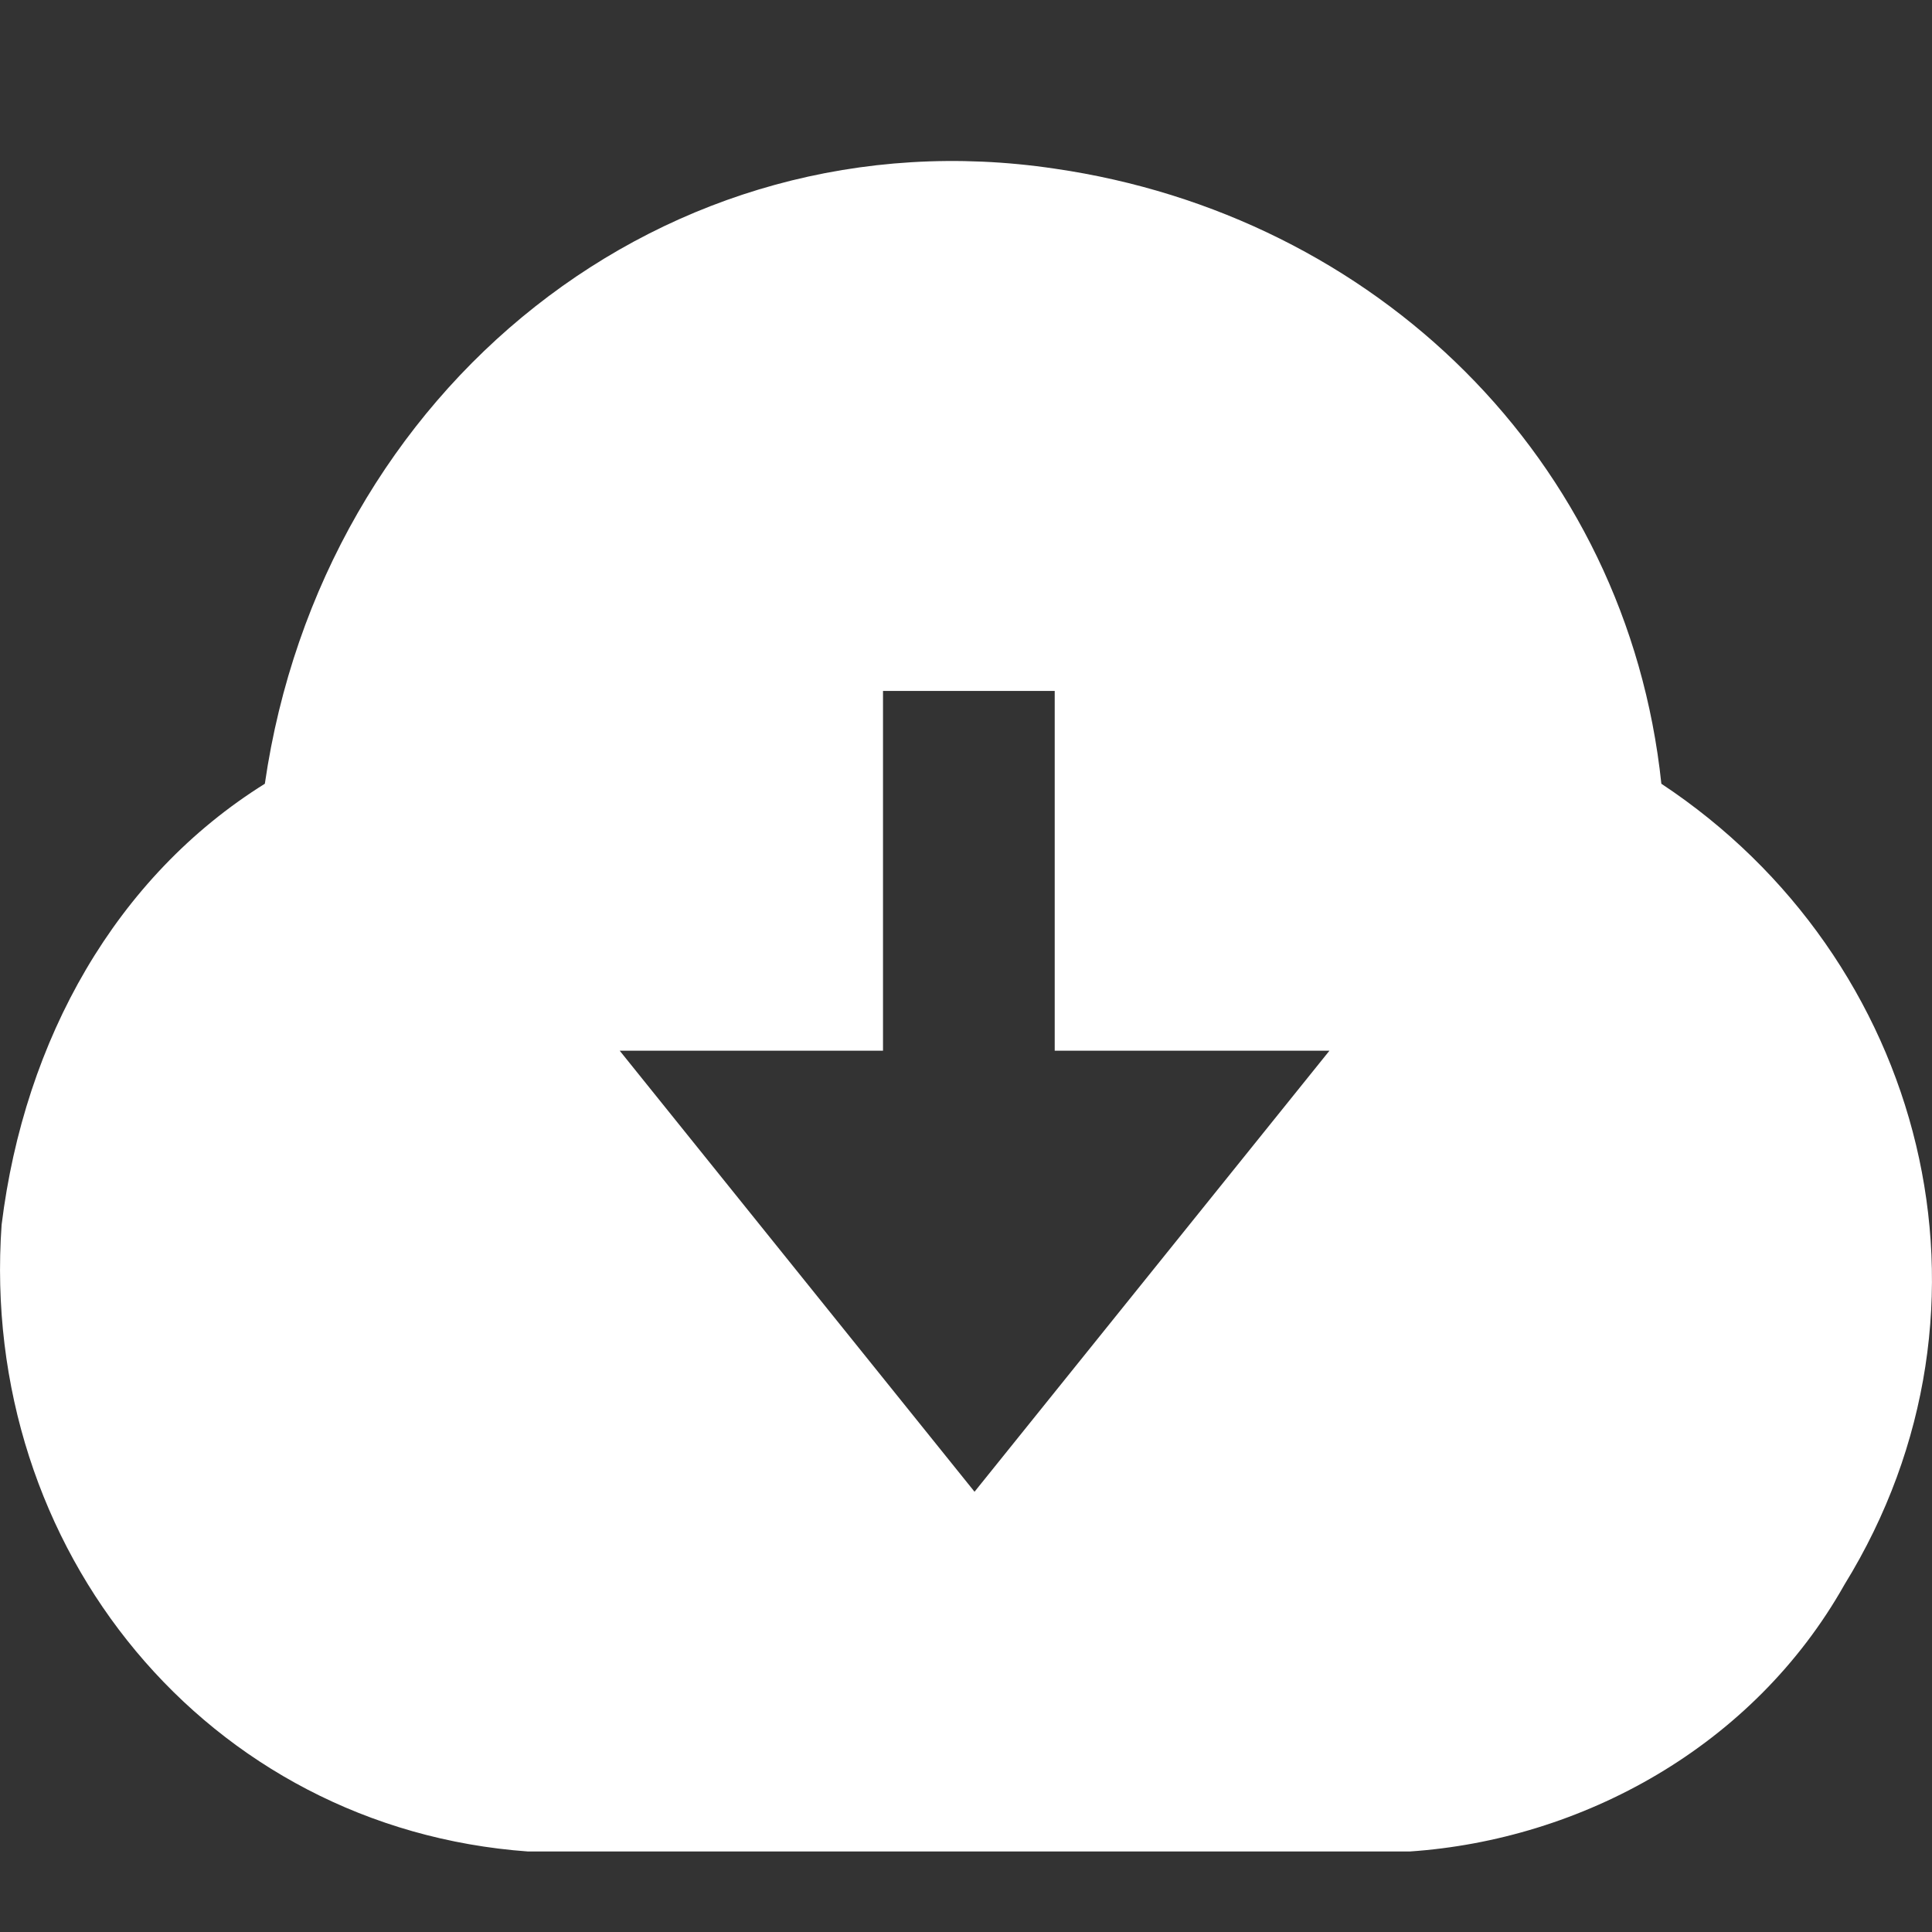
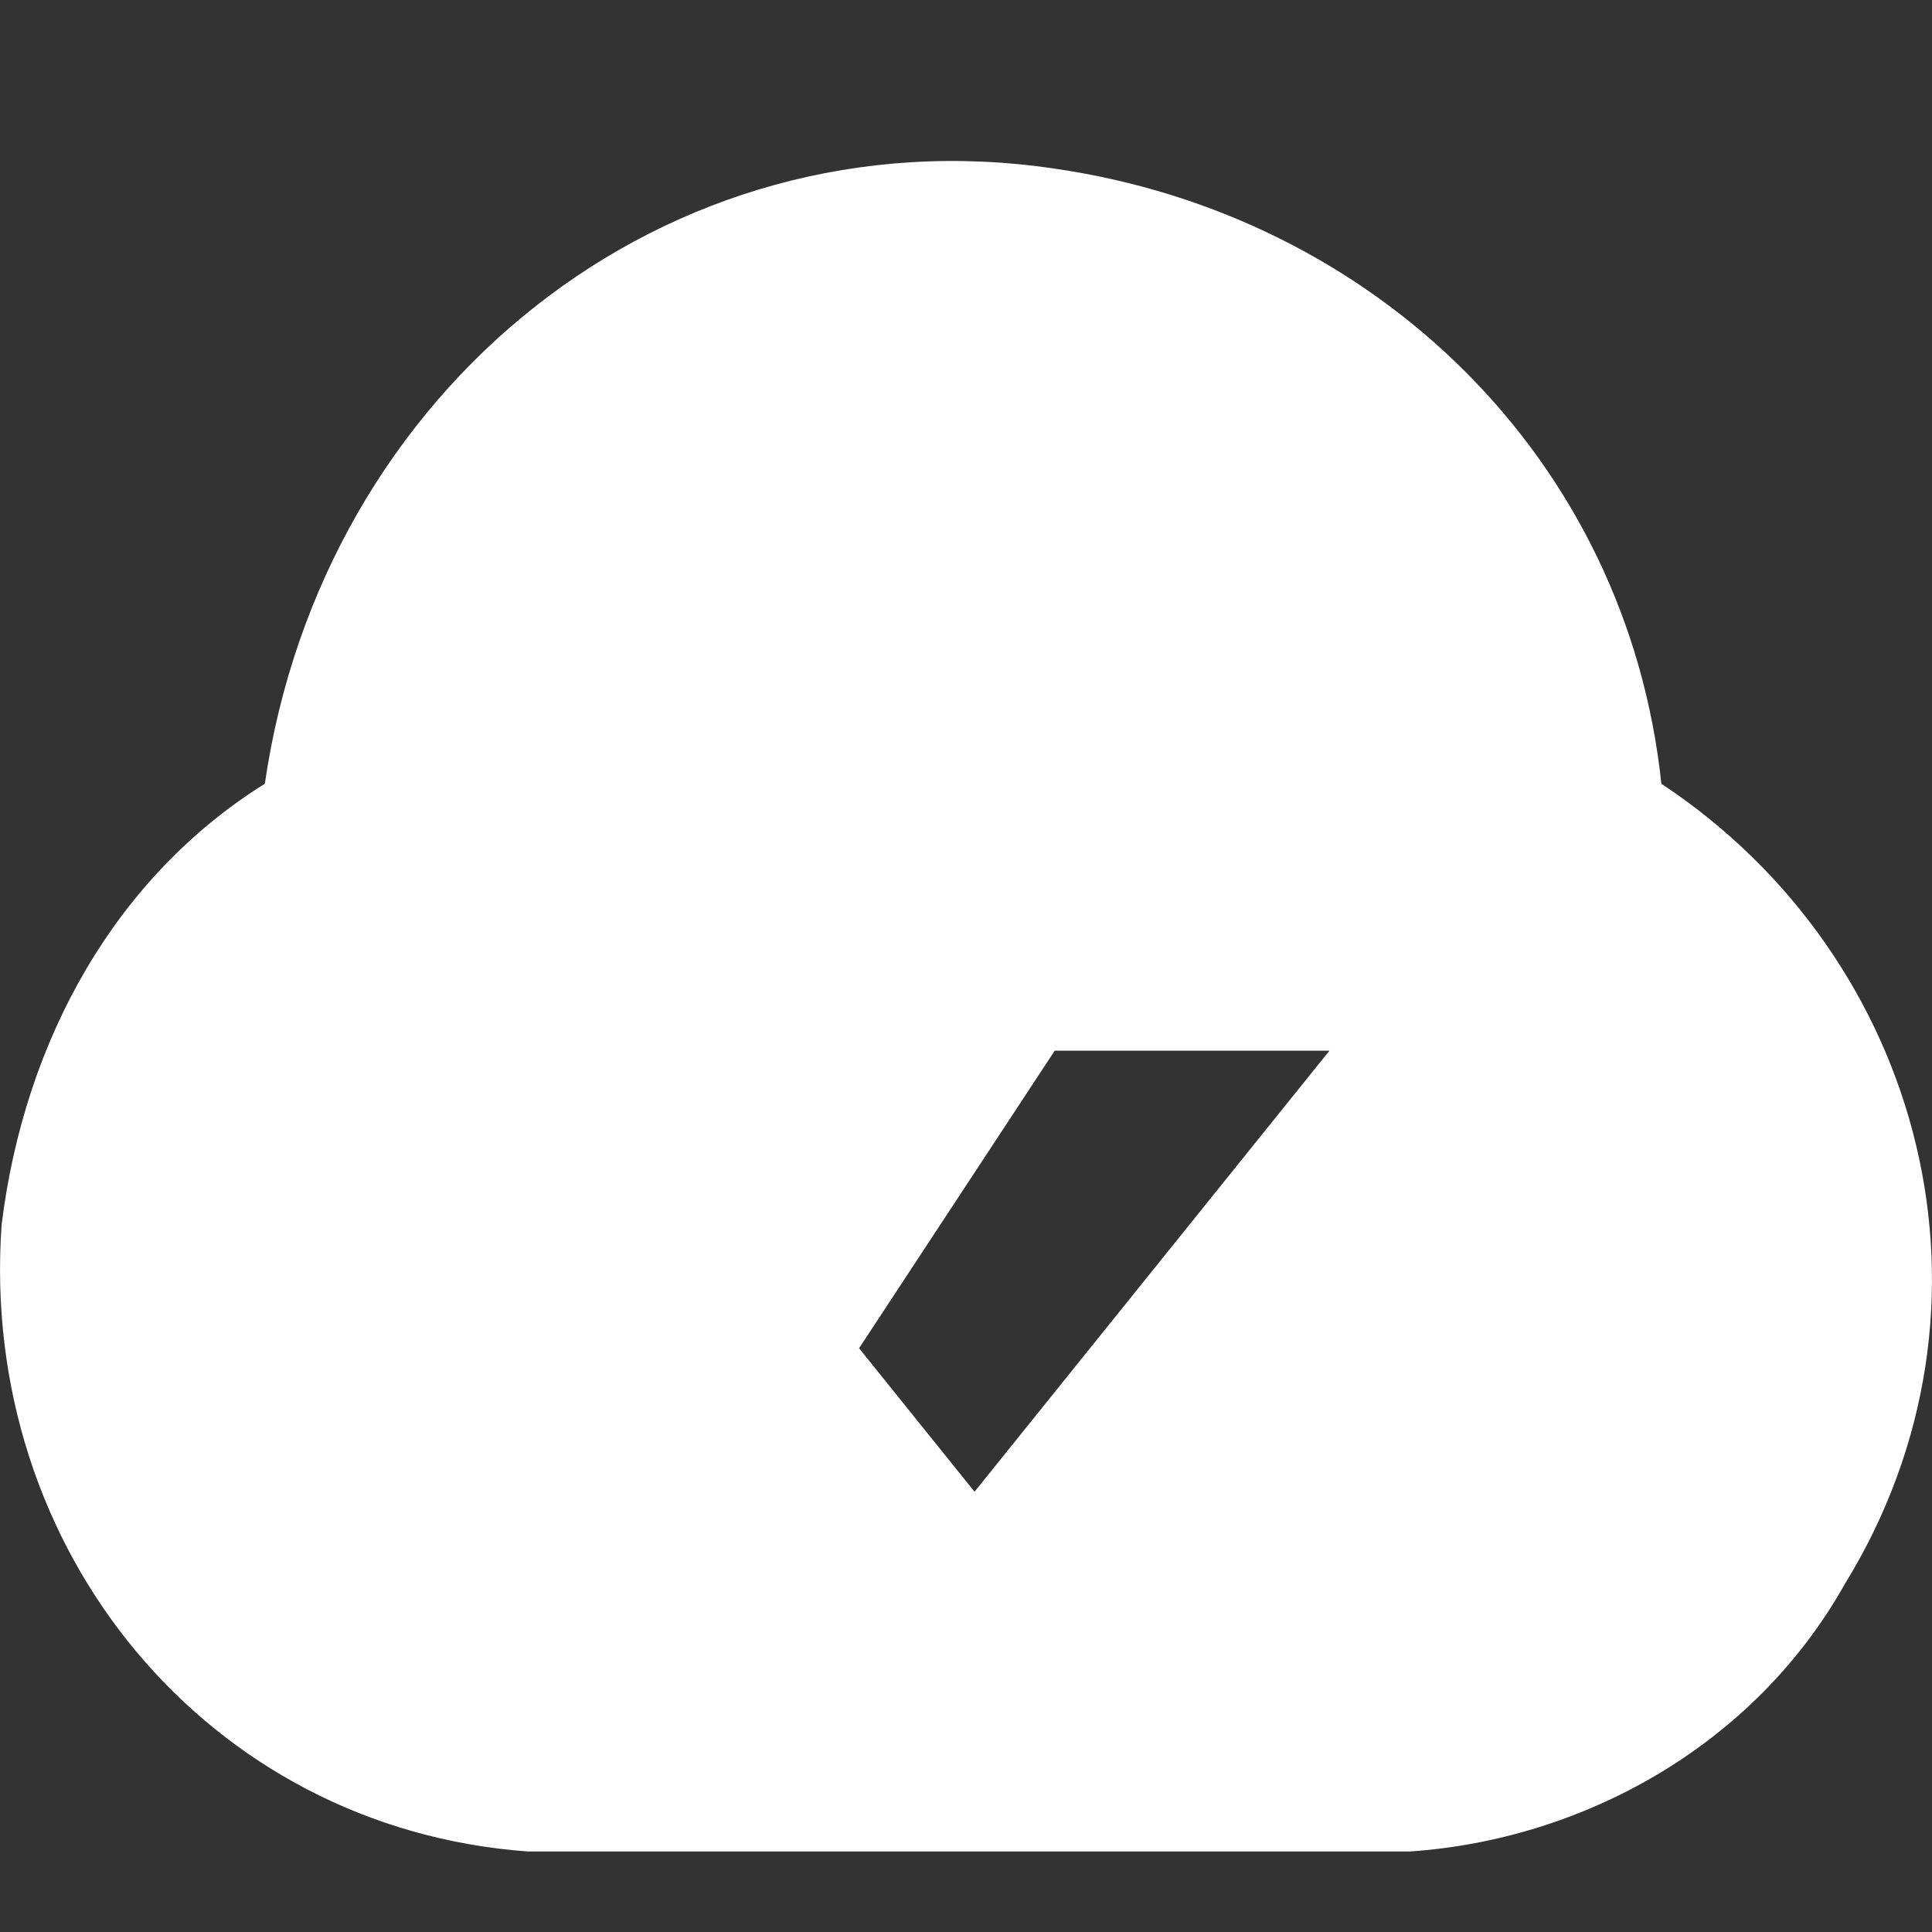
<svg xmlns="http://www.w3.org/2000/svg" width="24" height="24" viewBox="0 0 24 24" fill="none">
  <rect x="0" y="0" width="24" height="24" fill="#333333" stroke="none" />
-   <path d="M6.561 23C2.579 22.712 -0.265 19.252 0.02 15.215C0.304 12.908 1.442 10.889 3.29 9.736C4.001 4.834 8.267 1.374 13.102 2.095C17.083 2.672 20.212 5.699 20.638 9.736C23.909 11.899 25.046 16.224 22.913 19.684C21.776 21.703 19.643 22.856 17.51 23H6.561ZM13.102 13.052V8.583H10.969V13.052H7.698L12.106 18.531L16.515 13.052H13.102Z" fill="white" />
+   <path d="M6.561 23C2.579 22.712 -0.265 19.252 0.02 15.215C0.304 12.908 1.442 10.889 3.29 9.736C4.001 4.834 8.267 1.374 13.102 2.095C17.083 2.672 20.212 5.699 20.638 9.736C23.909 11.899 25.046 16.224 22.913 19.684C21.776 21.703 19.643 22.856 17.51 23H6.561ZV8.583H10.969V13.052H7.698L12.106 18.531L16.515 13.052H13.102Z" fill="white" />
</svg>